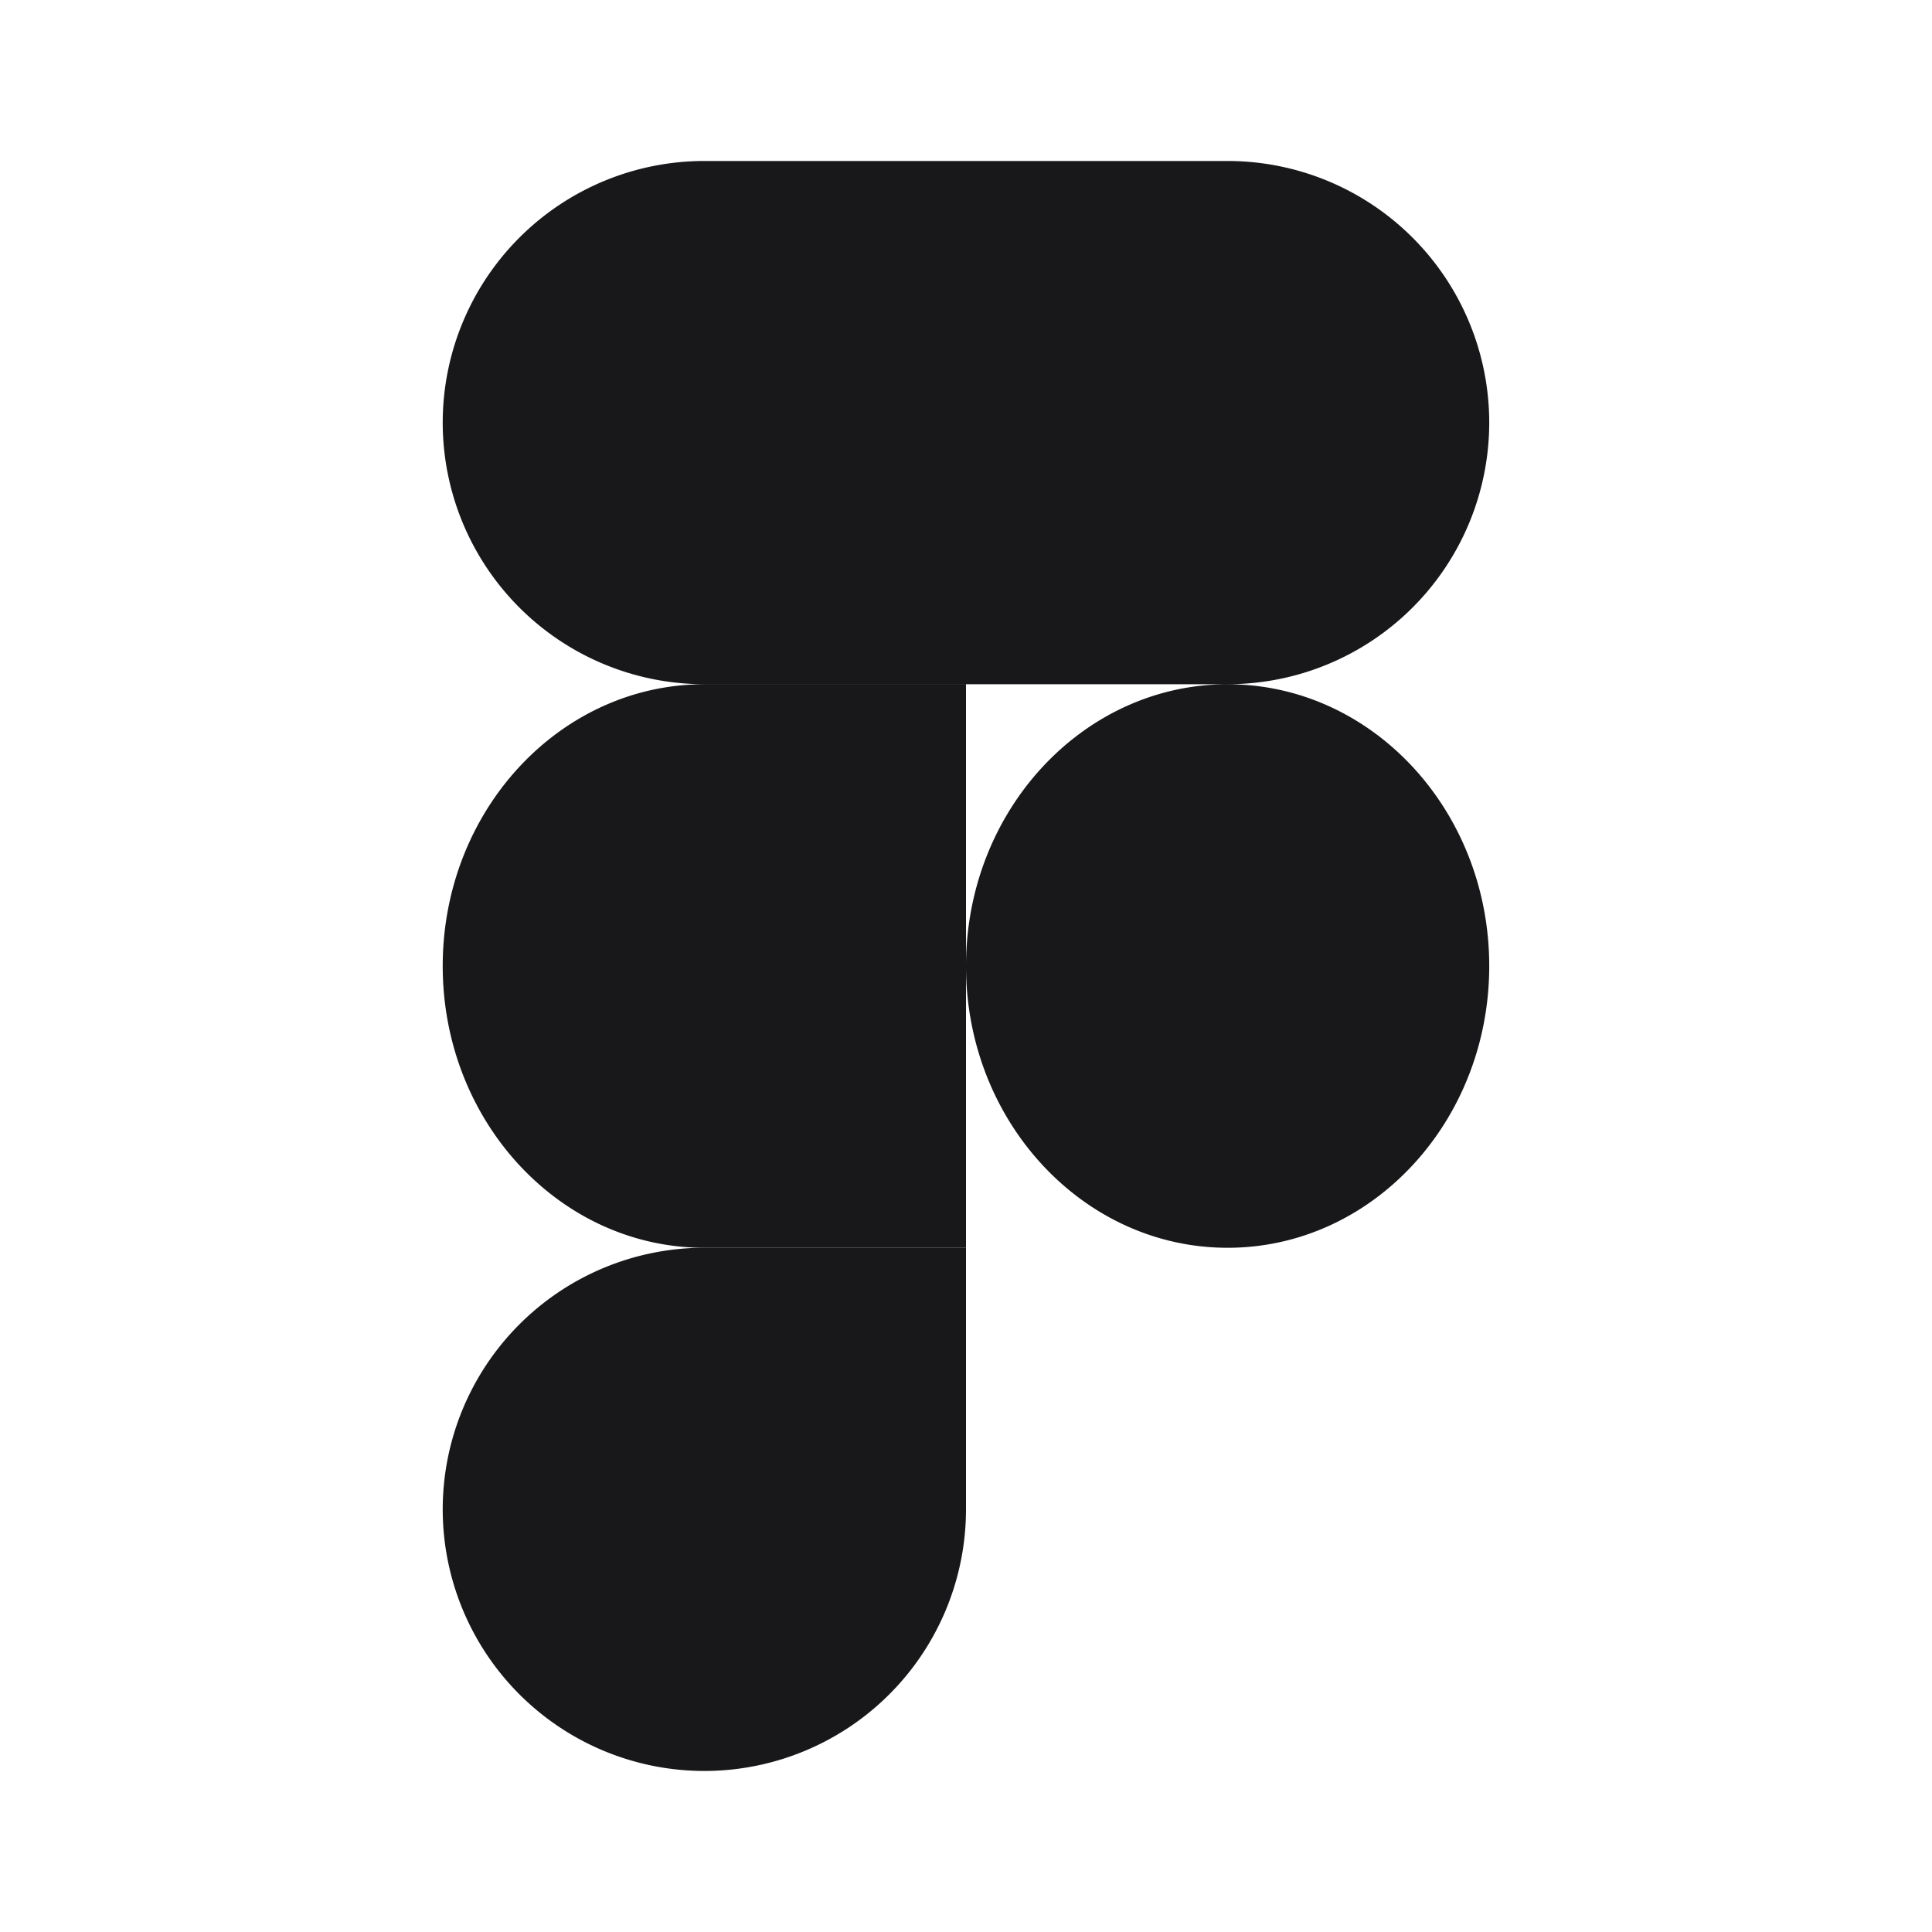
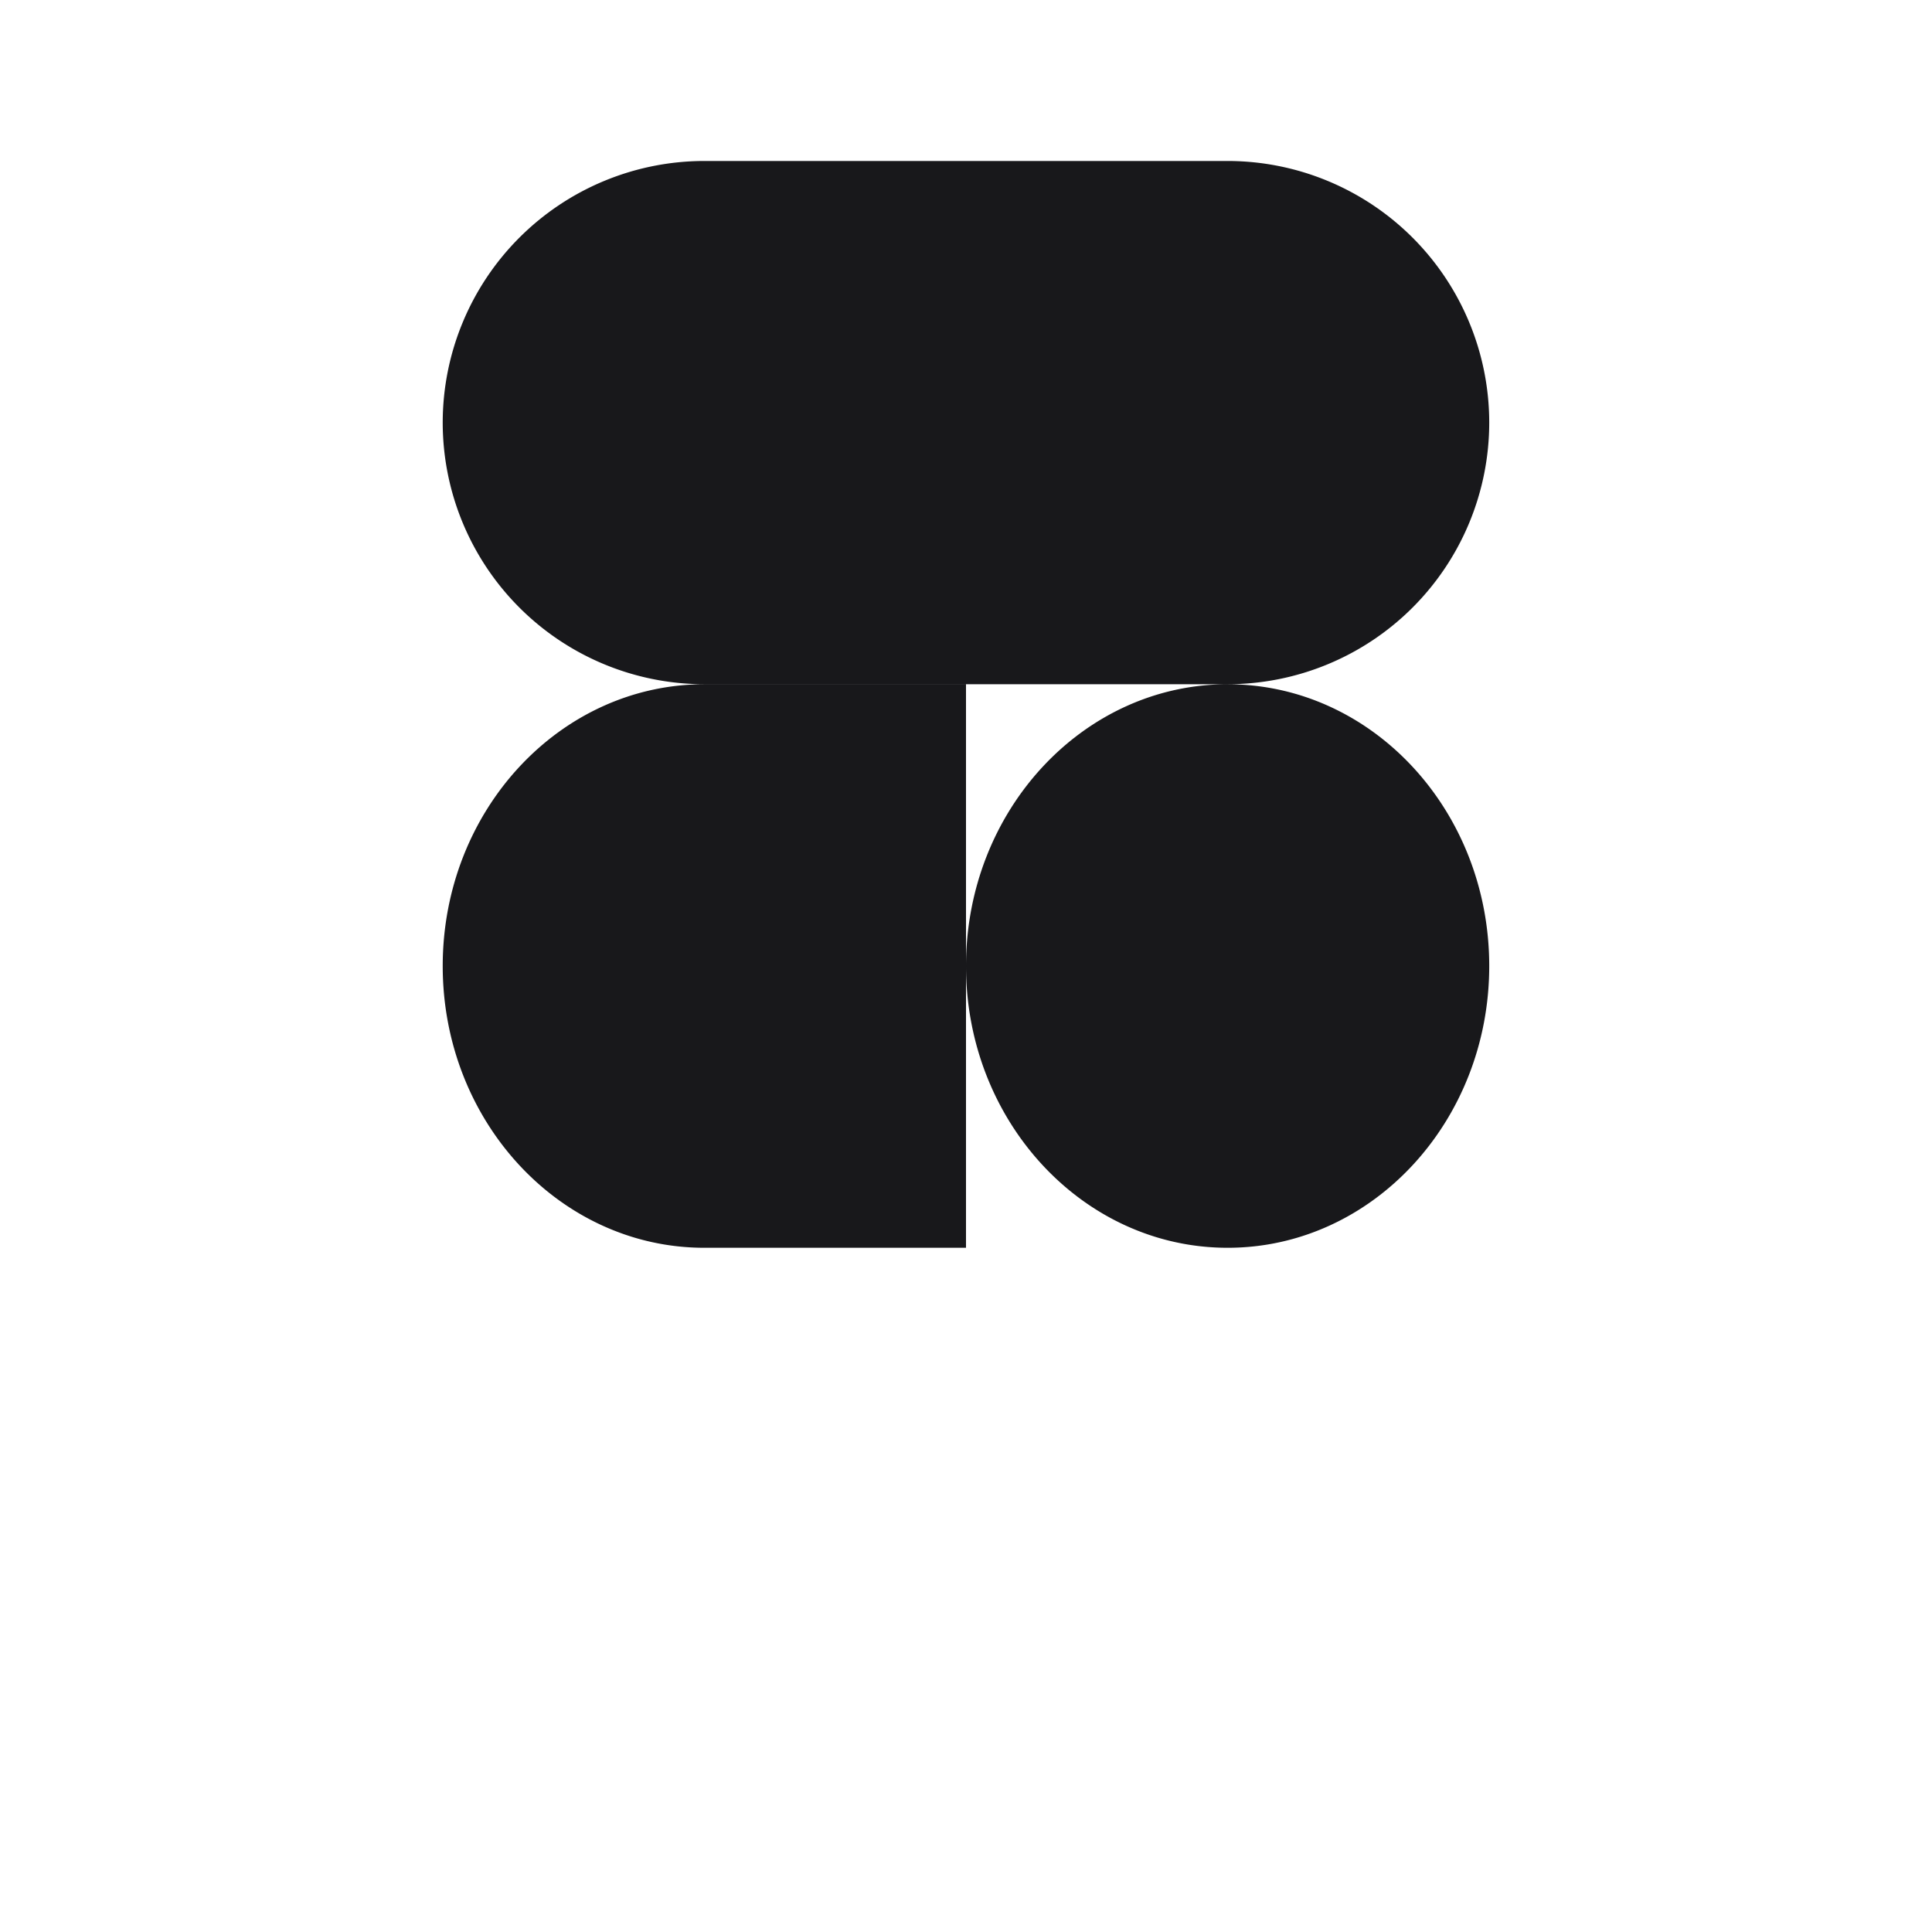
<svg xmlns="http://www.w3.org/2000/svg" width="40" height="40" fill="none">
-   <path fill="#18181B" d="M14.583 36.666A5.419 5.419 0 0 0 20 31.25v-5.417h-5.417a5.419 5.419 0 0 0-5.417 5.417 5.419 5.419 0 0 0 5.417 5.416Z" />
  <path fill="#18181B" d="M9.166 20c0-3.22 2.427-5.833 5.417-5.833H20v11.667h-5.417c-2.99 0-5.417-2.614-5.417-5.834Zm0-11.25a5.419 5.419 0 0 1 5.417-5.417H20v10.833h-5.417A5.419 5.419 0 0 1 9.166 8.75ZM20 3.333h5.417a5.419 5.419 0 0 1 5.416 5.417 5.419 5.419 0 0 1-5.416 5.416H20V3.333ZM30.833 20c0 3.22-2.426 5.834-5.416 5.834S20 23.22 20 20c0-3.22 2.427-5.833 5.417-5.833 2.99 0 5.416 2.613 5.416 5.833Z" />
</svg>